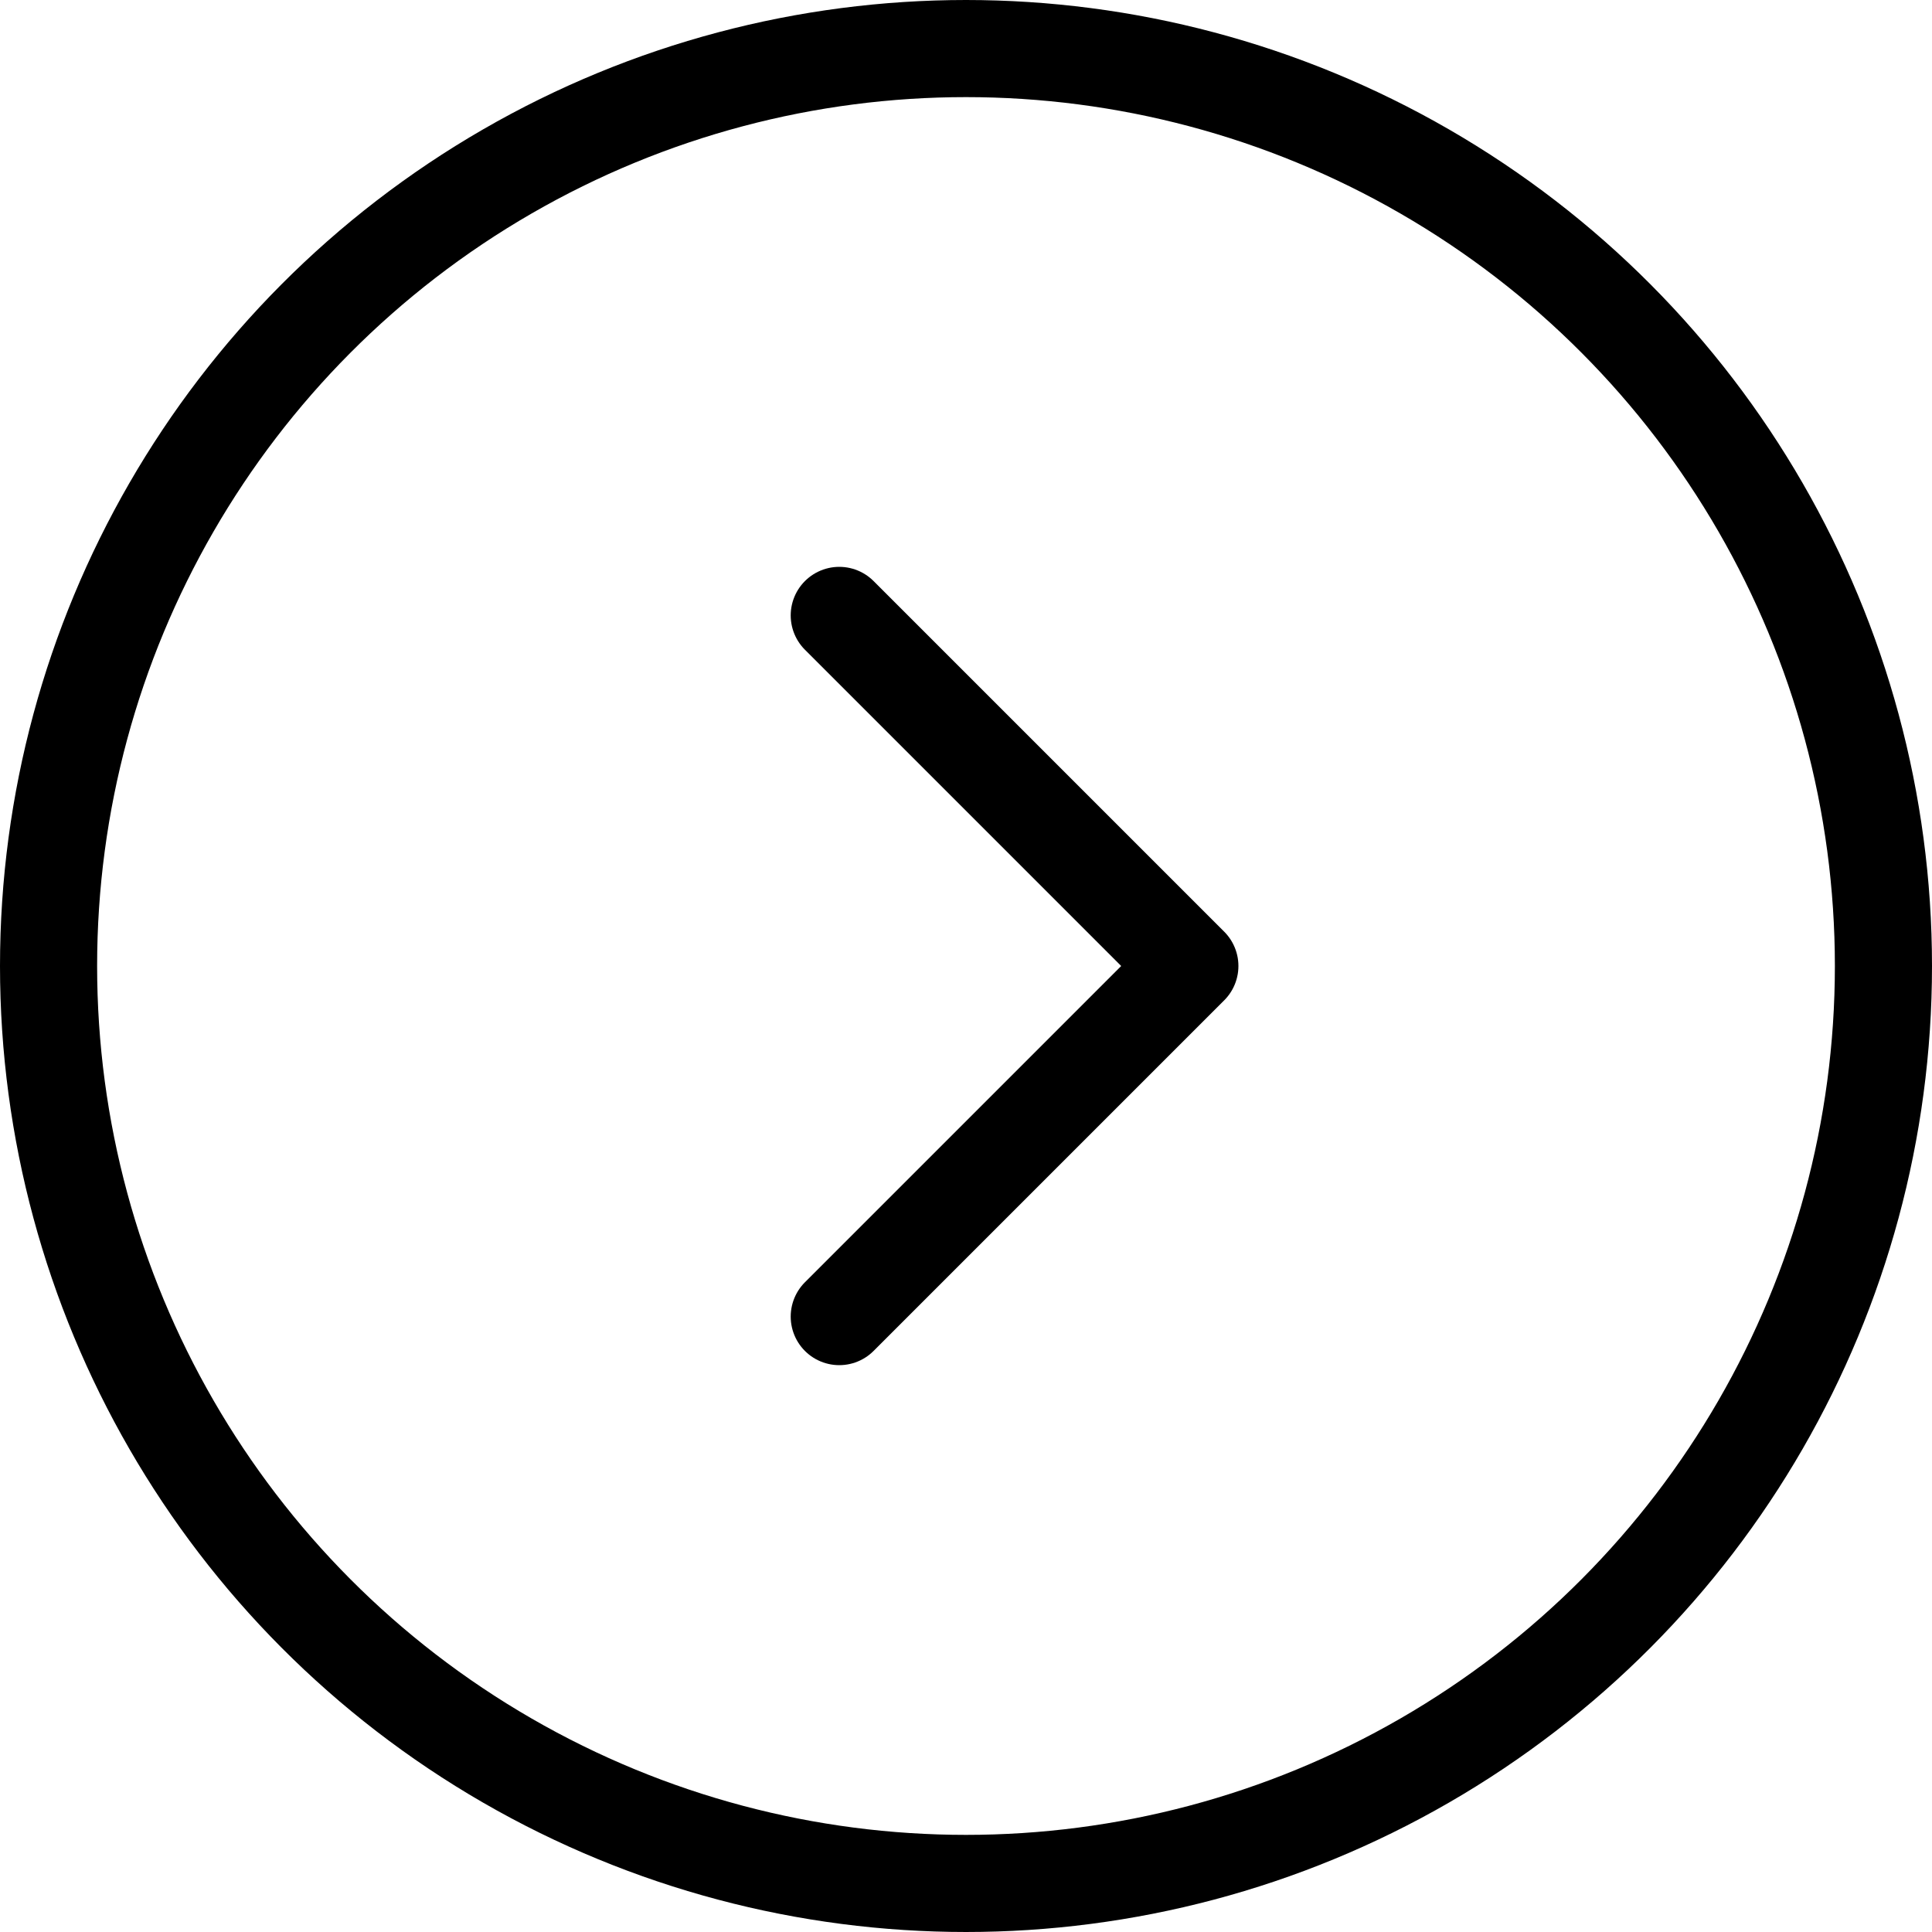
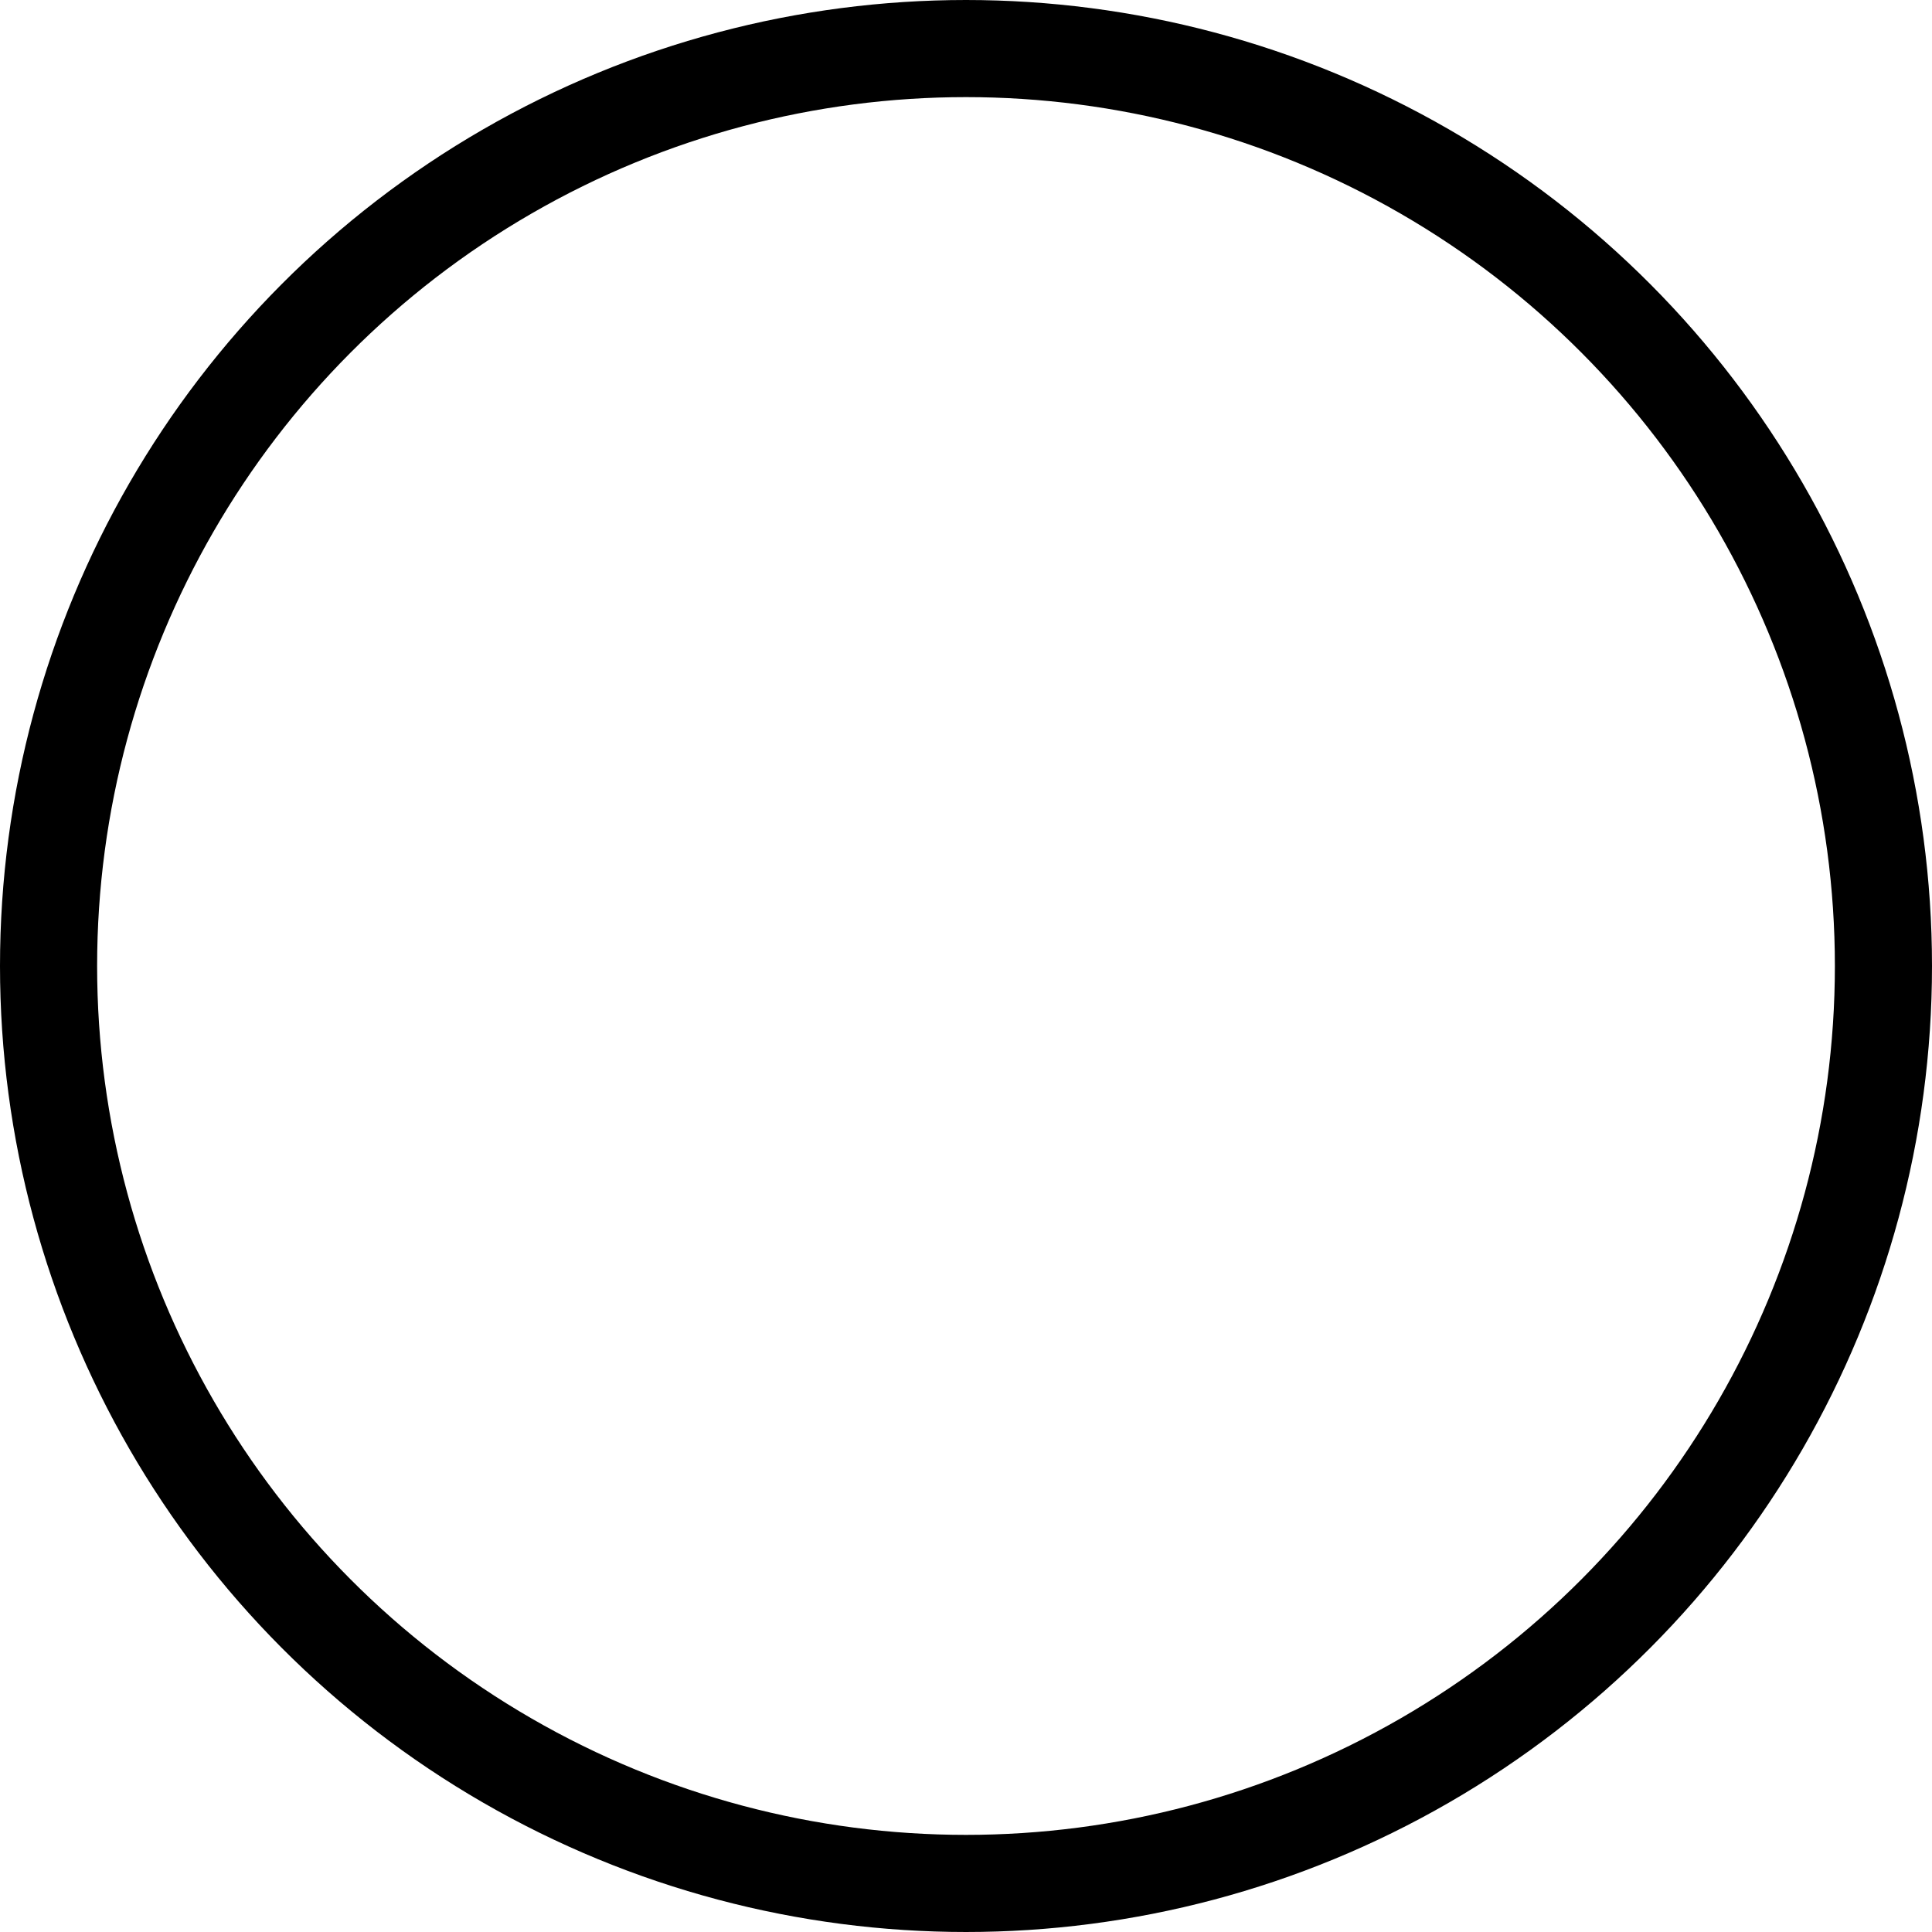
<svg xmlns="http://www.w3.org/2000/svg" viewBox="0 0 119.36 119.36">
  <defs>
    <style>.cls-1-next{fill:none;stroke-linecap:round;stroke-linejoin:round;stroke-width:6px;}</style>
  </defs>
  <title>slide-next</title>
  <g id="Camada_2" data-name="Camada 2">
    <g id="Camada_1-2" data-name="Camada 1">
-       <polyline class="cls-1-next" stroke="currentColor" points="51.85 38.02 73.51 59.68 51.85 81.34" />
      <circle class="cls-1-next" stroke="currentColor" cx="59.68" cy="59.68" r="56.68" />
    </g>
  </g>
</svg>